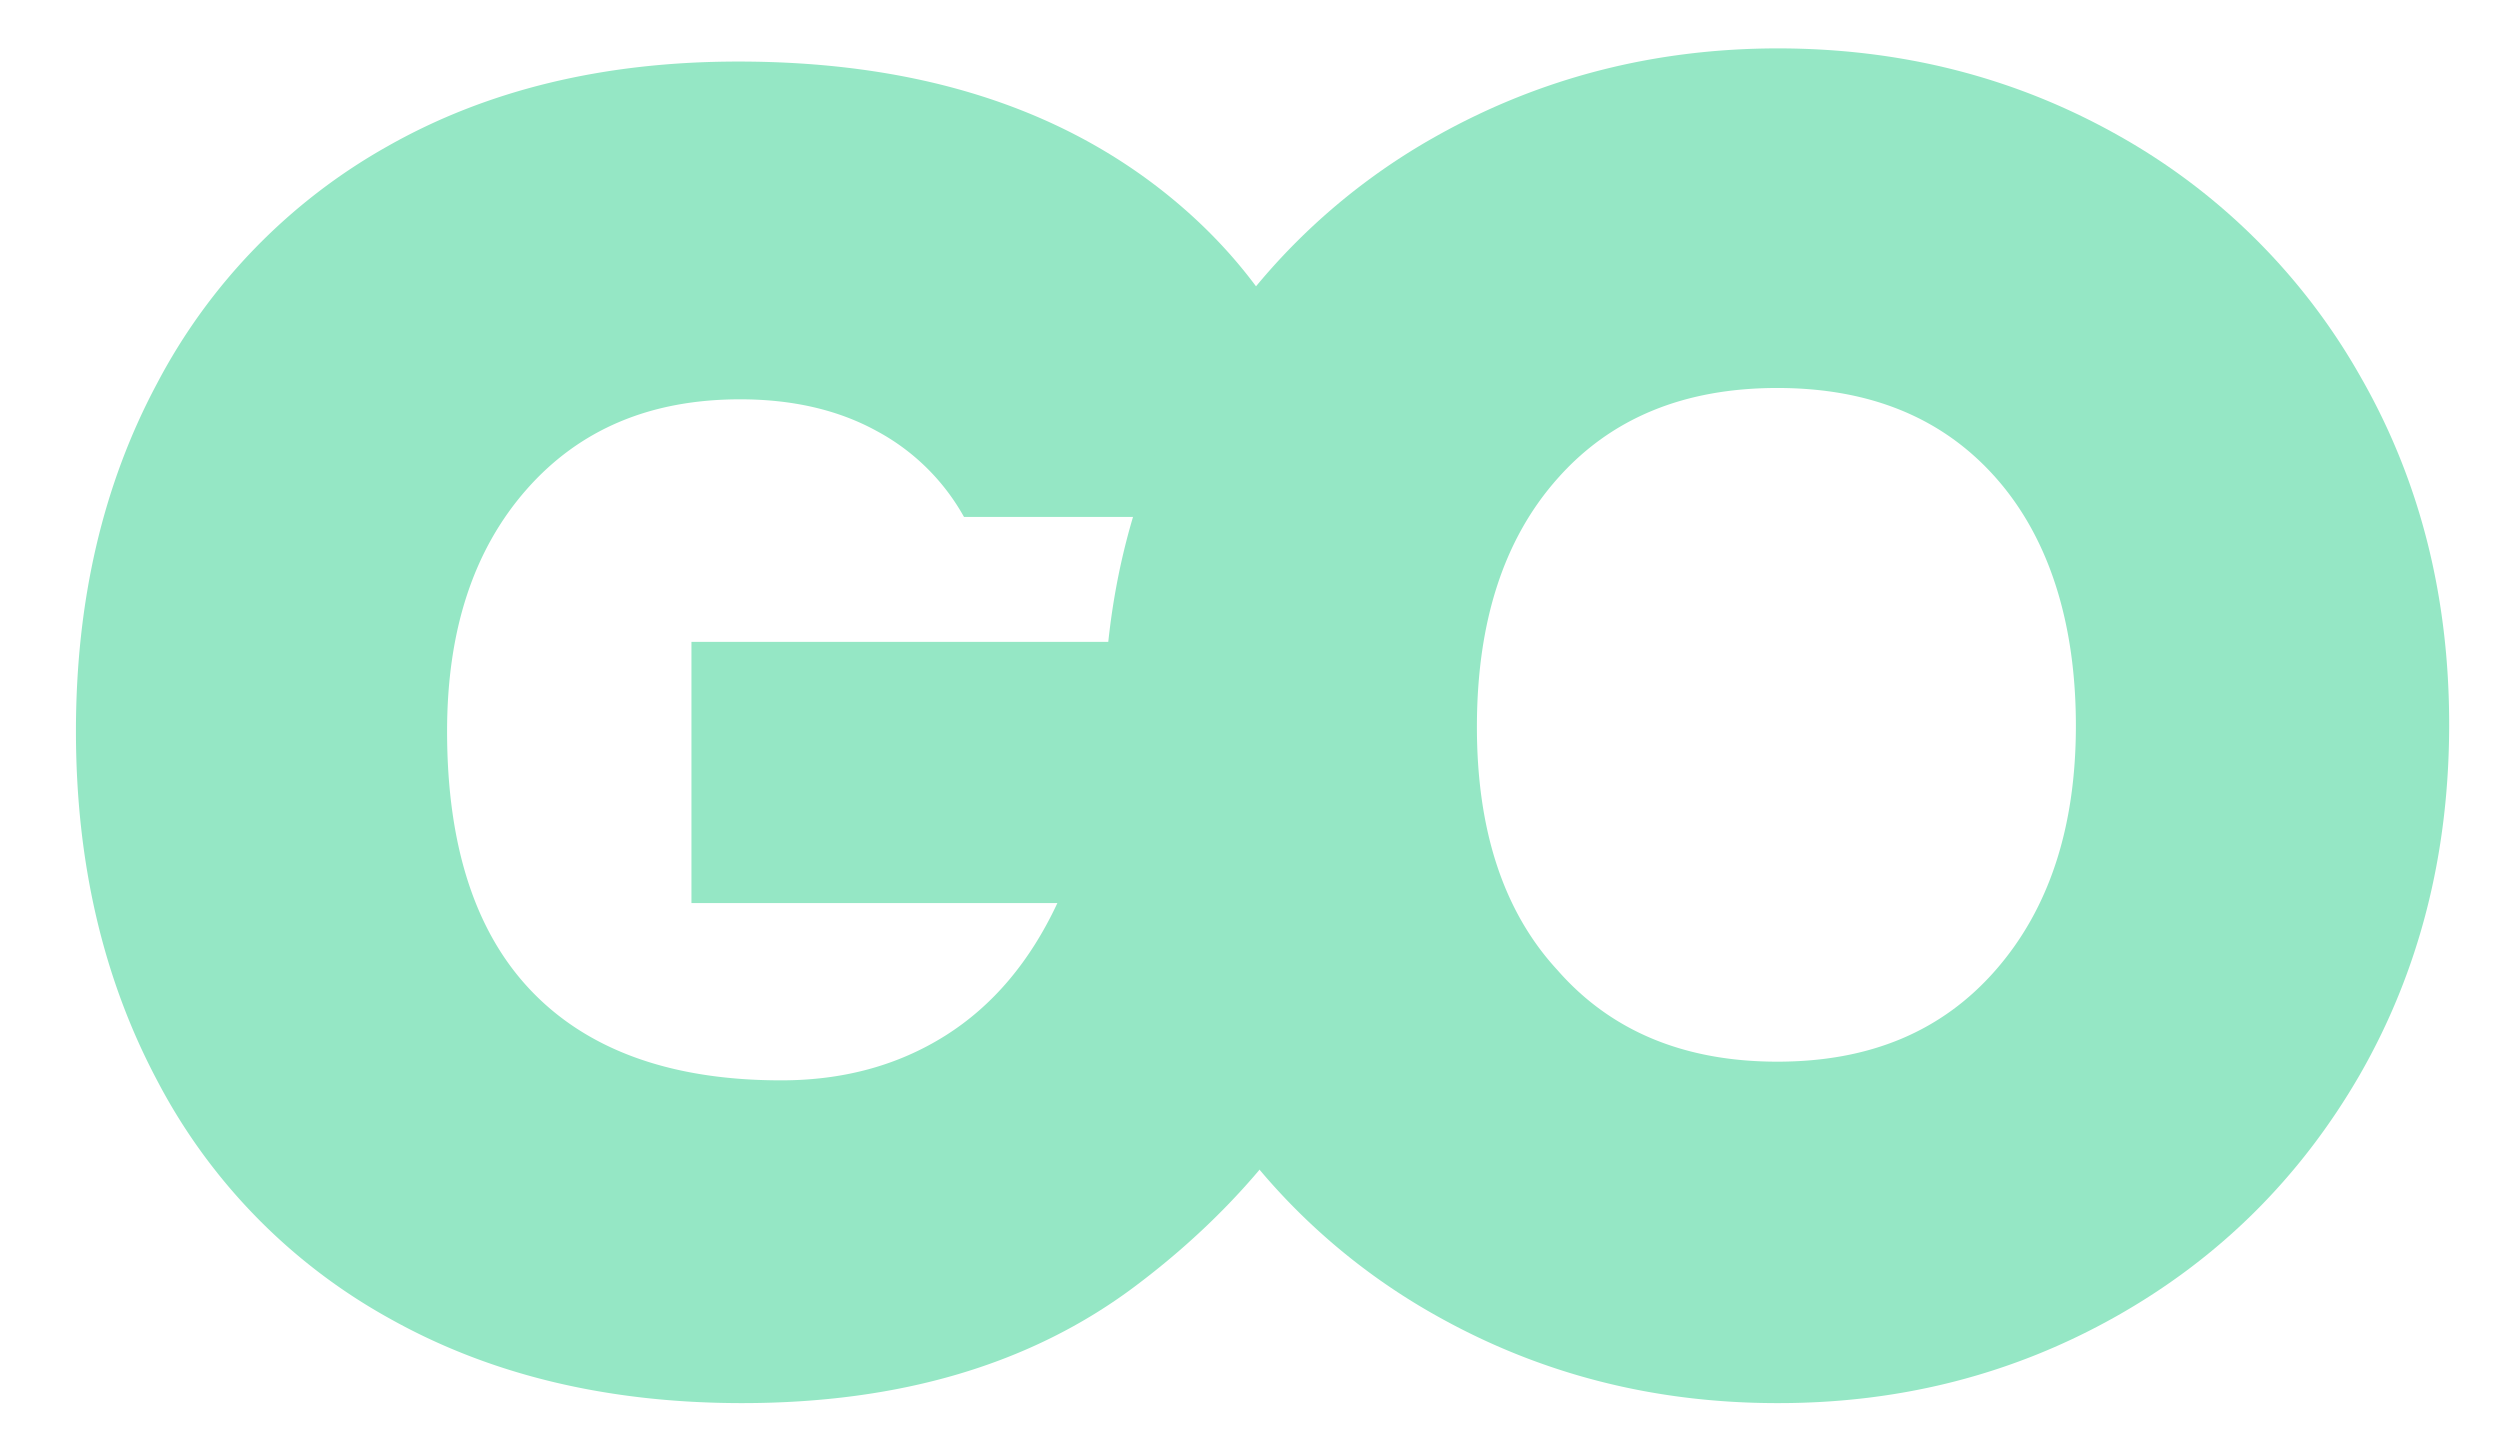
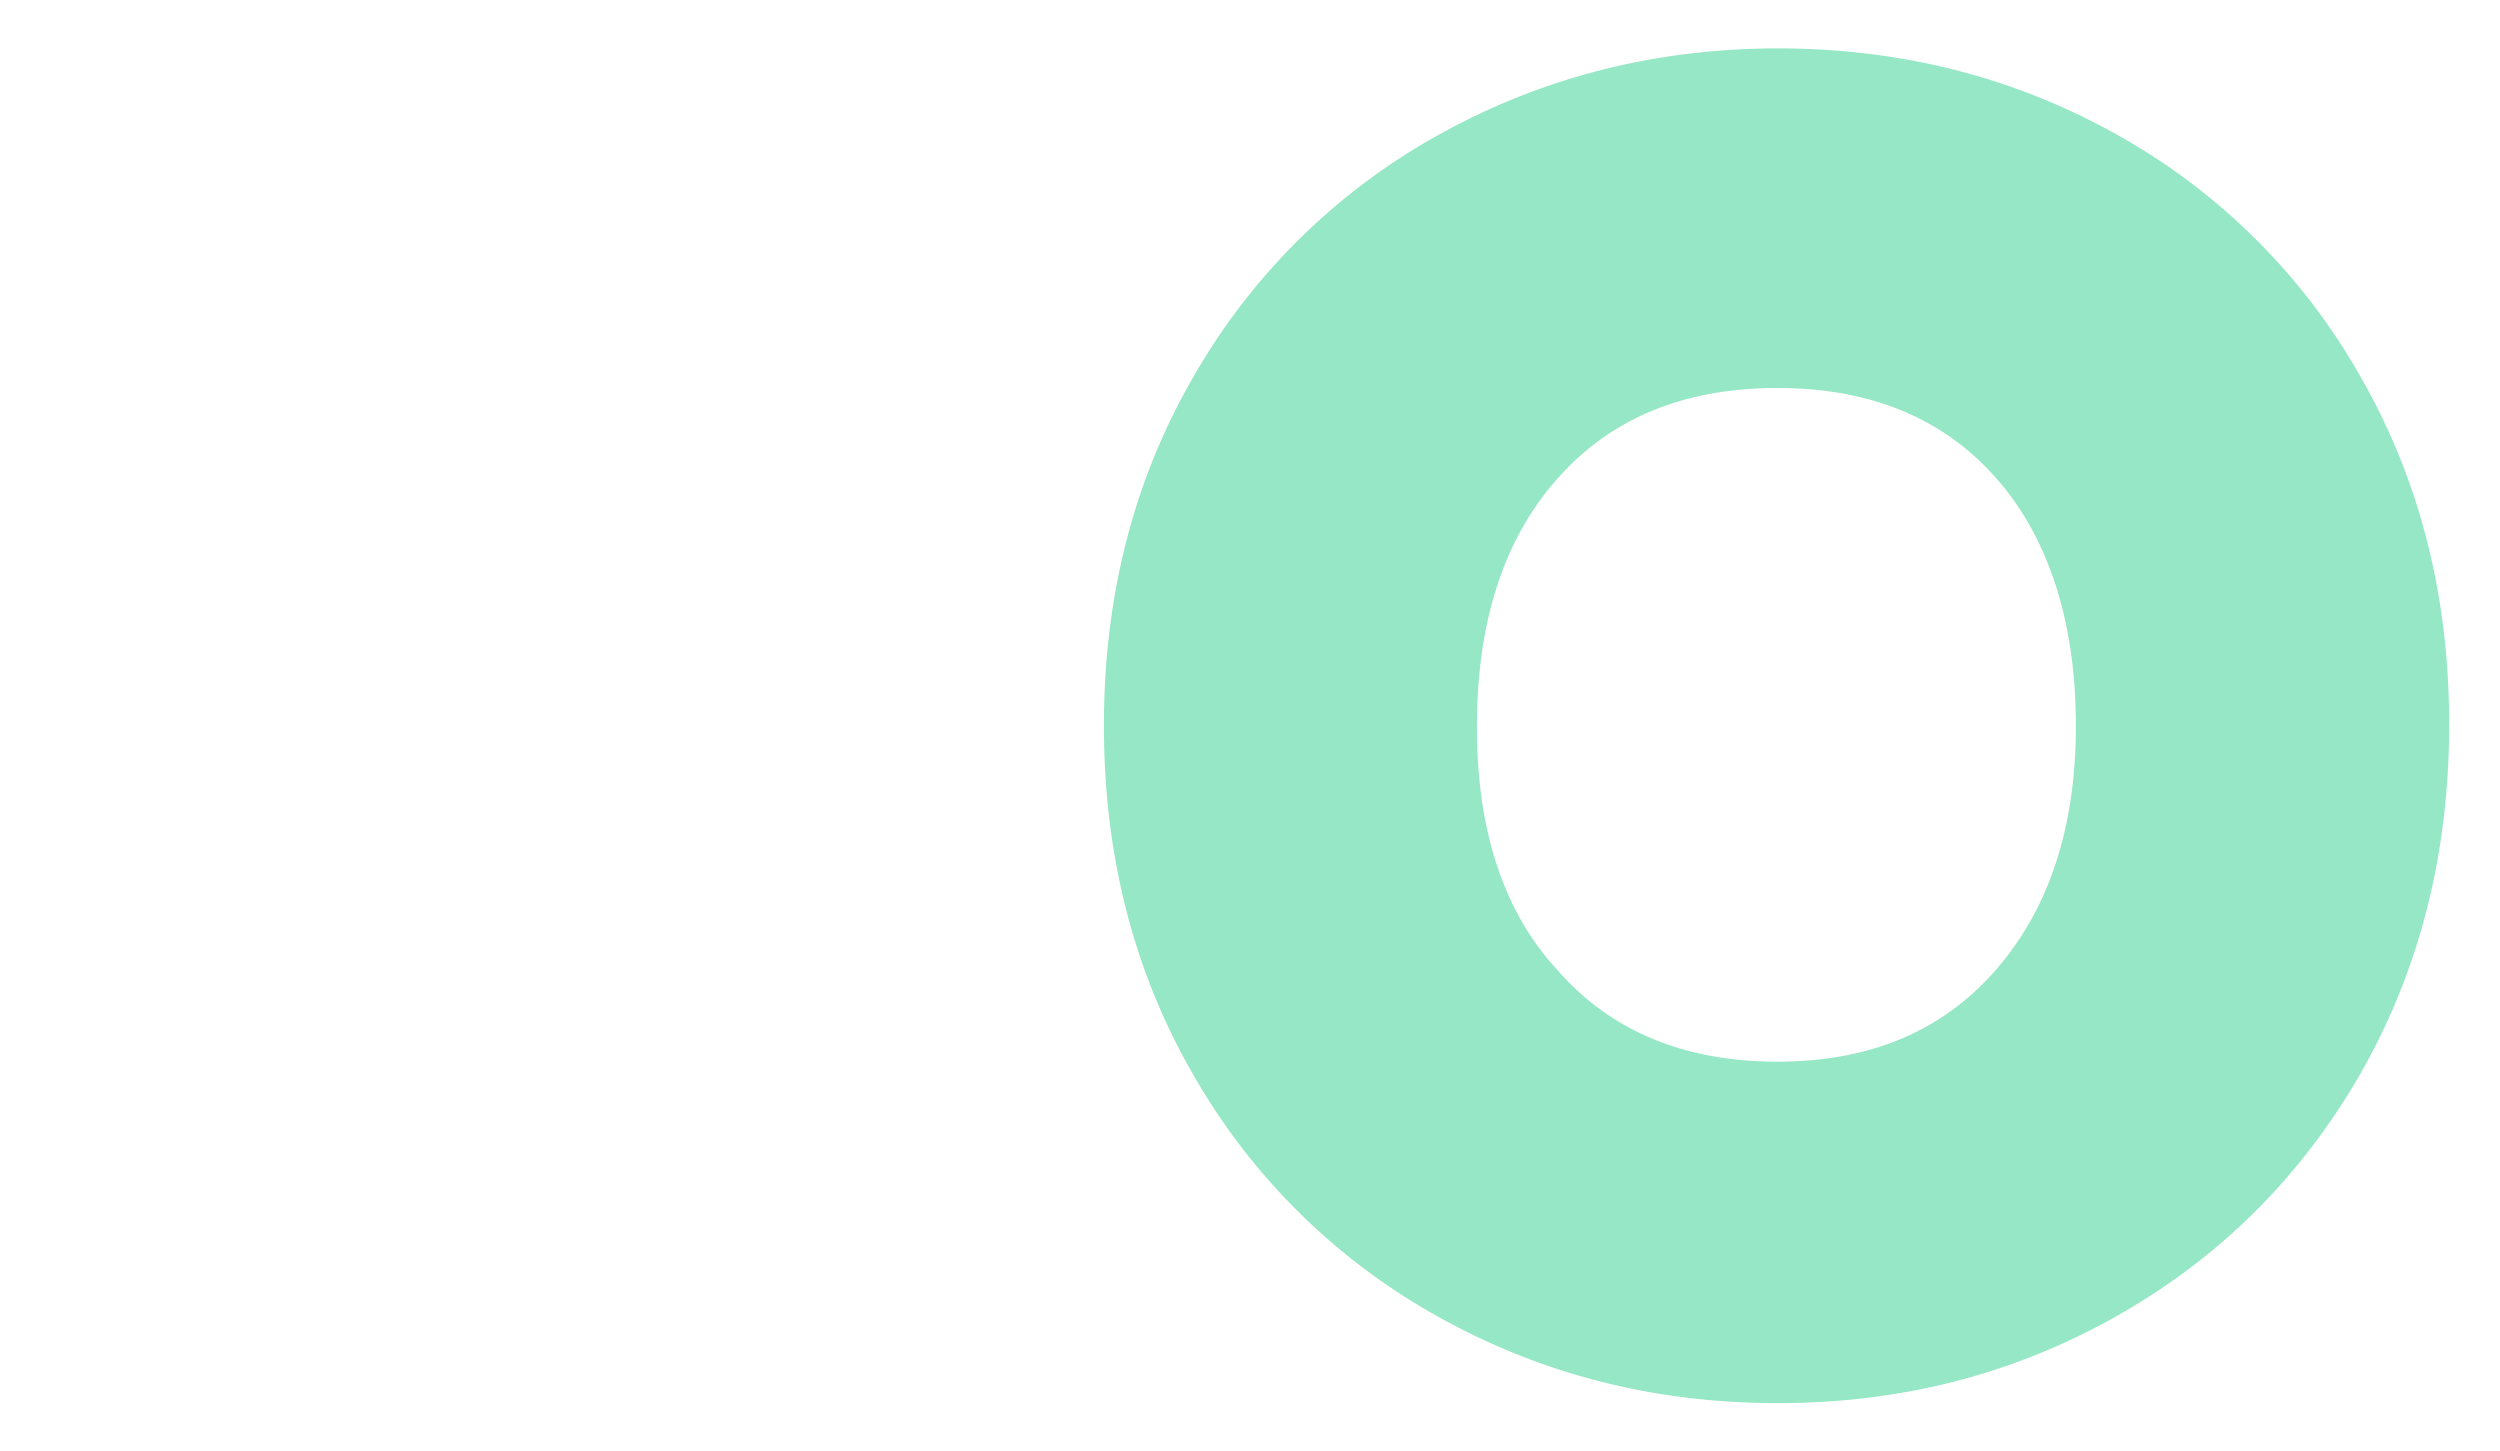
<svg xmlns="http://www.w3.org/2000/svg" id="Layer_1" data-name="Layer 1" width="816.4" height="474" viewBox="0 0 816.4 474">
  <g>
-     <path d="M377,60.3q53,40.2,63.9,108.5H314.8a71,71,0,0,0-28.6-28.1c-12.6-6.9-27.5-10.3-44.5-10.3-29.3,0-52.5,9.8-69.8,29.5s-25.9,46-25.9,78.9c0,37.4,9.2,65.8,27.7,85s45.6,29,81.4,29q30.4,0,53.6-14.6t36.6-43.3H225.8V209.6H444.6V328.4q-23.2,53.6-74,91.7T242.3,458.2q-65.9,0-115.2-27.7a188.5,188.5,0,0,1-75.8-77.7q-26.5-49.9-26.5-114T51.3,125.2a190,190,0,0,1,75.2-77.4q48.8-27.7,114.6-27.7Q323.9,20.1,377,60.3Z" fill="#95e7c5" />
    <path d="M691.7,44.2a207,207,0,0,1,79.2,78.9q29,50.6,28.9,113.9T770.6,351q-29.2,50.5-79.6,78.9T580.4,458.2q-60.3,0-110.9-28.3A208.5,208.5,0,0,1,389.7,351q-29.2-50.5-29.2-114t29.2-113.9a208.5,208.5,0,0,1,79.8-78.9q50.7-28.3,110.9-28.4C621.1,15.8,658.1,25.3,691.7,44.2ZM508.6,156.3q-26.2,29.5-26.3,80.7t26.3,79.8c17.4,19.9,41.4,29.9,71.8,29.9s53.9-10,71.3-29.9,26.2-46.5,26.2-79.8-8.6-61-25.9-80.7-41.1-29.6-71.6-29.6S526,136.6,508.6,156.3Z" fill="#95e7c5" />
  </g>
</svg>